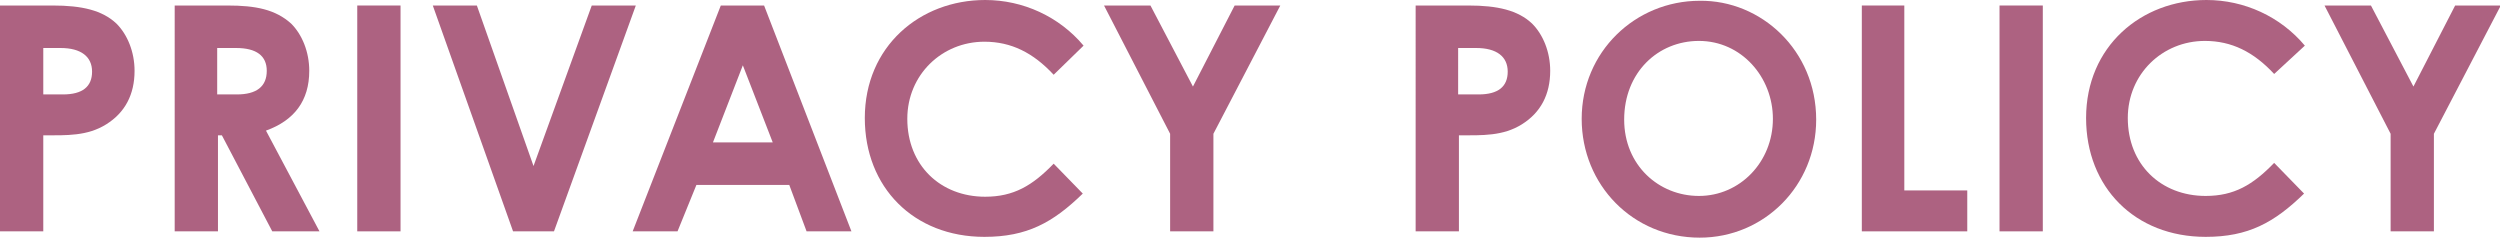
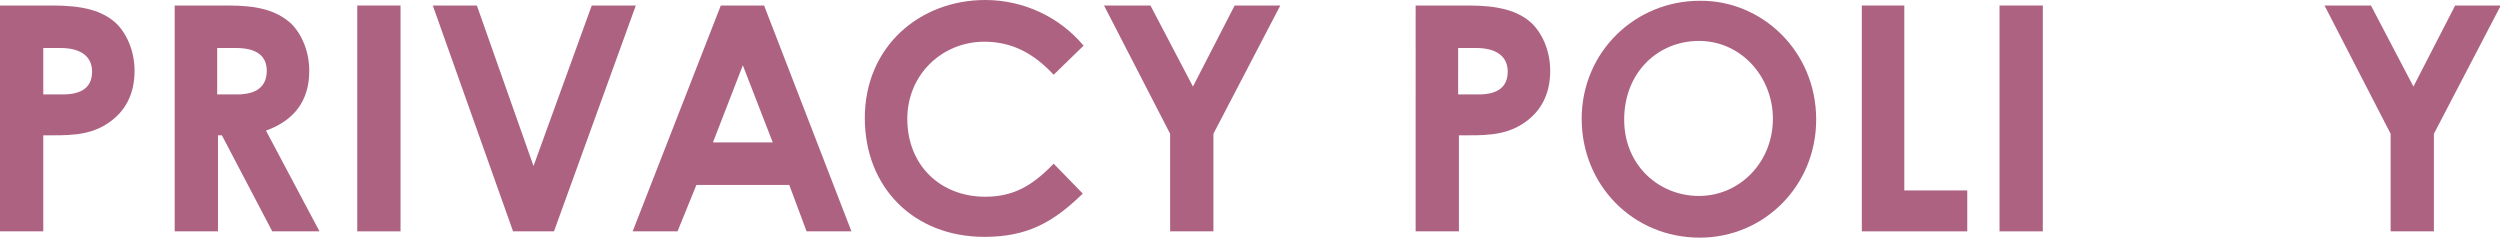
<svg xmlns="http://www.w3.org/2000/svg" version="1.1" id="レイヤー_1" x="0px" y="0px" viewBox="0 0 317.7 30.2" style="enable-background:new 0 0 317.7 30.2;" xml:space="preserve">
  <style type="text/css">
	.st0{fill:#AD6281;}
</style>
  <g>
    <path class="st0" d="M0,0.7h6.7c3.7,0,6.3,0.6,8.1,2.3c1.4,1.4,2.3,3.6,2.3,6c0,3-1.2,5.3-3.6,6.8c-2.4,1.5-5,1.4-8,1.4v12.2H0V0.7   z M5.5,12H8c2.5,0,3.7-1,3.7-2.9c0-1.9-1.4-3-4-3H5.5V12z" />
    <path class="st0" d="M22.2,0.7h6.7C32.5,0.7,35,1.2,37,3c1.4,1.4,2.3,3.6,2.3,6c0,3.8-1.9,6.3-5.5,7.6l6.8,12.8h-6l-6.4-12.2h-0.5   v12.2h-5.5V0.7z M27.6,12h2.5c2.5,0,3.8-1,3.8-3c0-1.9-1.3-2.9-3.9-2.9h-2.4V12z" />
    <path class="st0" d="M45.4,0.7h5.5v28.7h-5.5V0.7z" />
    <path class="st0" d="M55,0.7h5.6l7.2,20.4l7.4-20.4h5.6L70.4,29.4h-5.2L55,0.7z" />
    <path class="st0" d="M91.6,0.7h5.5l11.1,28.7h-5.7l-2.2-5.9H88.5l-2.4,5.9h-5.7L91.6,0.7z M94.4,8.3l-3.8,9.8h7.6L94.4,8.3z" />
    <path class="st0" d="M137.6,24.6c-3.8,3.7-7.1,5.5-12.5,5.5c-9,0-15.2-6.3-15.2-15.1c0-9.1,7-15,15.3-15c4.8,0,9.4,2.1,12.5,5.8   l-3.8,3.7c-2.6-2.8-5.4-4.2-8.8-4.2c-5.4,0-9.8,4.2-9.8,9.8c0,5.9,4.2,9.9,9.9,9.9c3.6,0,6-1.4,8.7-4.2L137.6,24.6z" />
    <path class="st0" d="M140.3,0.7h5.9l5.4,10.3l5.3-10.3h5.8L154.2,17v12.4h-5.5V17L140.3,0.7z" />
-     <path class="st0" d="M179.9,0.7h6.7c3.7,0,6.3,0.6,8.1,2.3c1.4,1.4,2.3,3.6,2.3,6c0,3-1.2,5.3-3.6,6.8c-2.4,1.5-5,1.4-8,1.4v12.2   h-5.5V0.7z M185.3,12h2.6c2.5,0,3.7-1,3.7-2.9c0-1.9-1.4-3-4-3h-2.3V12z" />
+     <path class="st0" d="M179.9,0.7h6.7c3.7,0,6.3,0.6,8.1,2.3c1.4,1.4,2.3,3.6,2.3,6c0,3-1.2,5.3-3.6,6.8c-2.4,1.5-5,1.4-8,1.4v12.2   h-5.5V0.7z M185.3,12h2.6c2.5,0,3.7-1,3.7-2.9c0-1.9-1.4-3-4-3h-2.3z" />
    <path class="st0" d="M230.8,15.2c0,8.4-6.6,15-14.8,15c-8.5,0-15-6.7-15-15.1c0-8.5,6.8-15,15-15C223.8,0,230.8,6.4,230.8,15.2z    M206.4,15.2c0,5.8,4.4,9.7,9.5,9.7c5.2,0,9.4-4.3,9.4-9.8c0-5.3-4-9.9-9.4-9.9C210.7,5.2,206.4,9.2,206.4,15.2z" />
    <path class="st0" d="M236.5,0.7h5.5v23.5h8v5.2h-13.4V0.7z" />
    <path class="st0" d="M254.1,0.7h5.5v28.7h-5.5V0.7z" />
-     <path class="st0" d="M292.8,24.6c-3.8,3.7-7.1,5.5-12.5,5.5c-9,0-15.2-6.3-15.2-15.1c0-9.1,7-15,15.3-15c4.8,0,9.4,2.1,12.5,5.8   L289,9.4c-2.6-2.8-5.4-4.2-8.8-4.2c-5.4,0-9.8,4.2-9.8,9.8c0,5.9,4.2,9.9,9.9,9.9c3.6,0,6-1.4,8.7-4.2L292.8,24.6z" />
    <path class="st0" d="M295.4,0.7h5.9l5.4,10.3l5.3-10.3h5.8L309.3,17v12.4h-5.5V17L295.4,0.7z" />
  </g>
</svg>